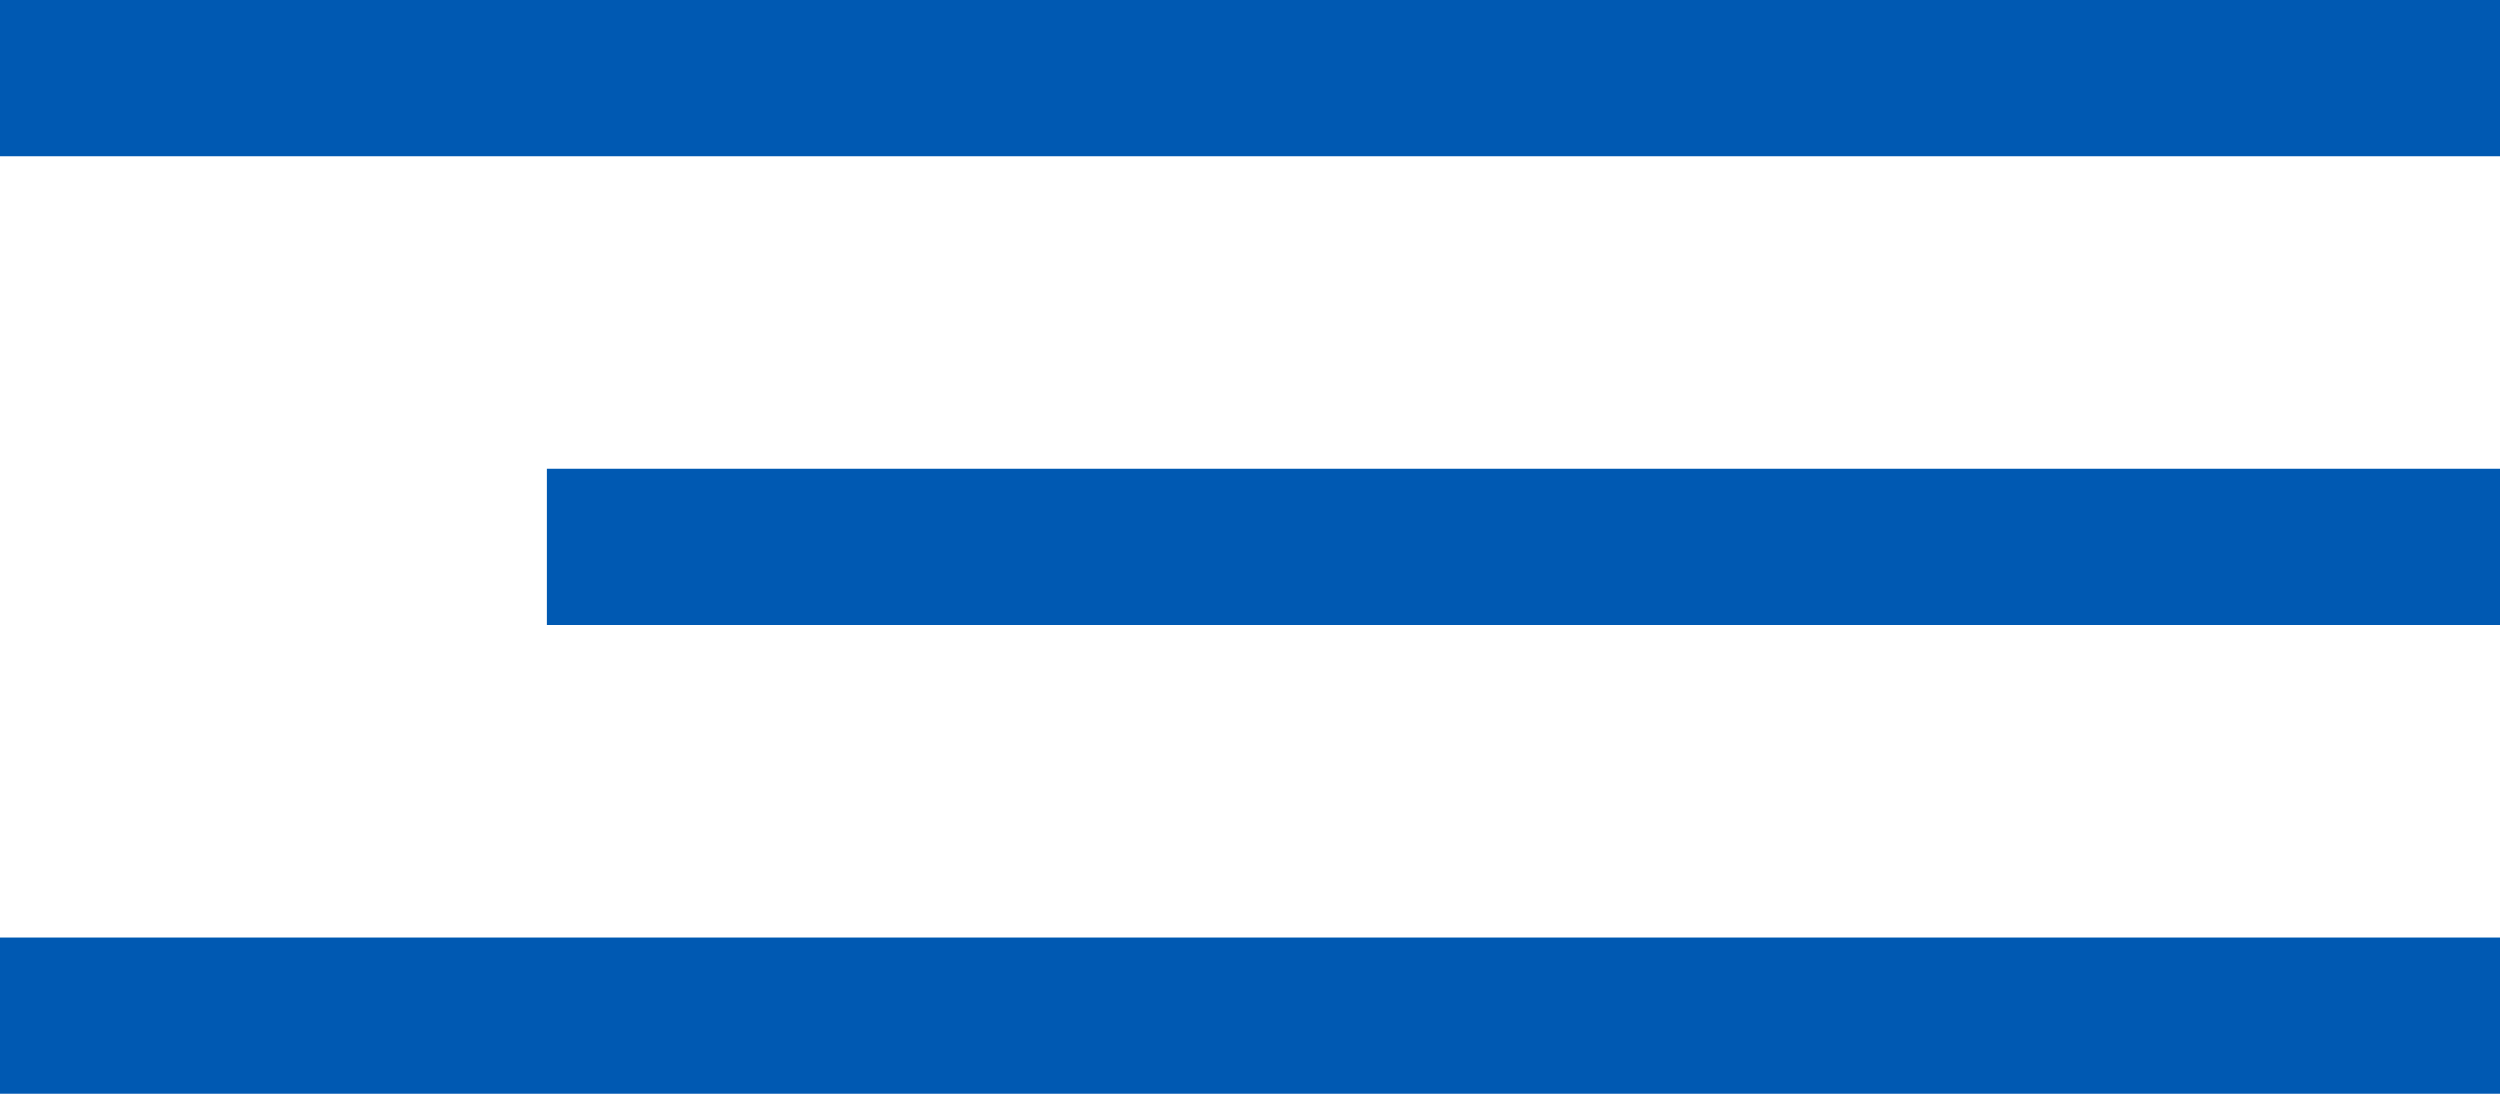
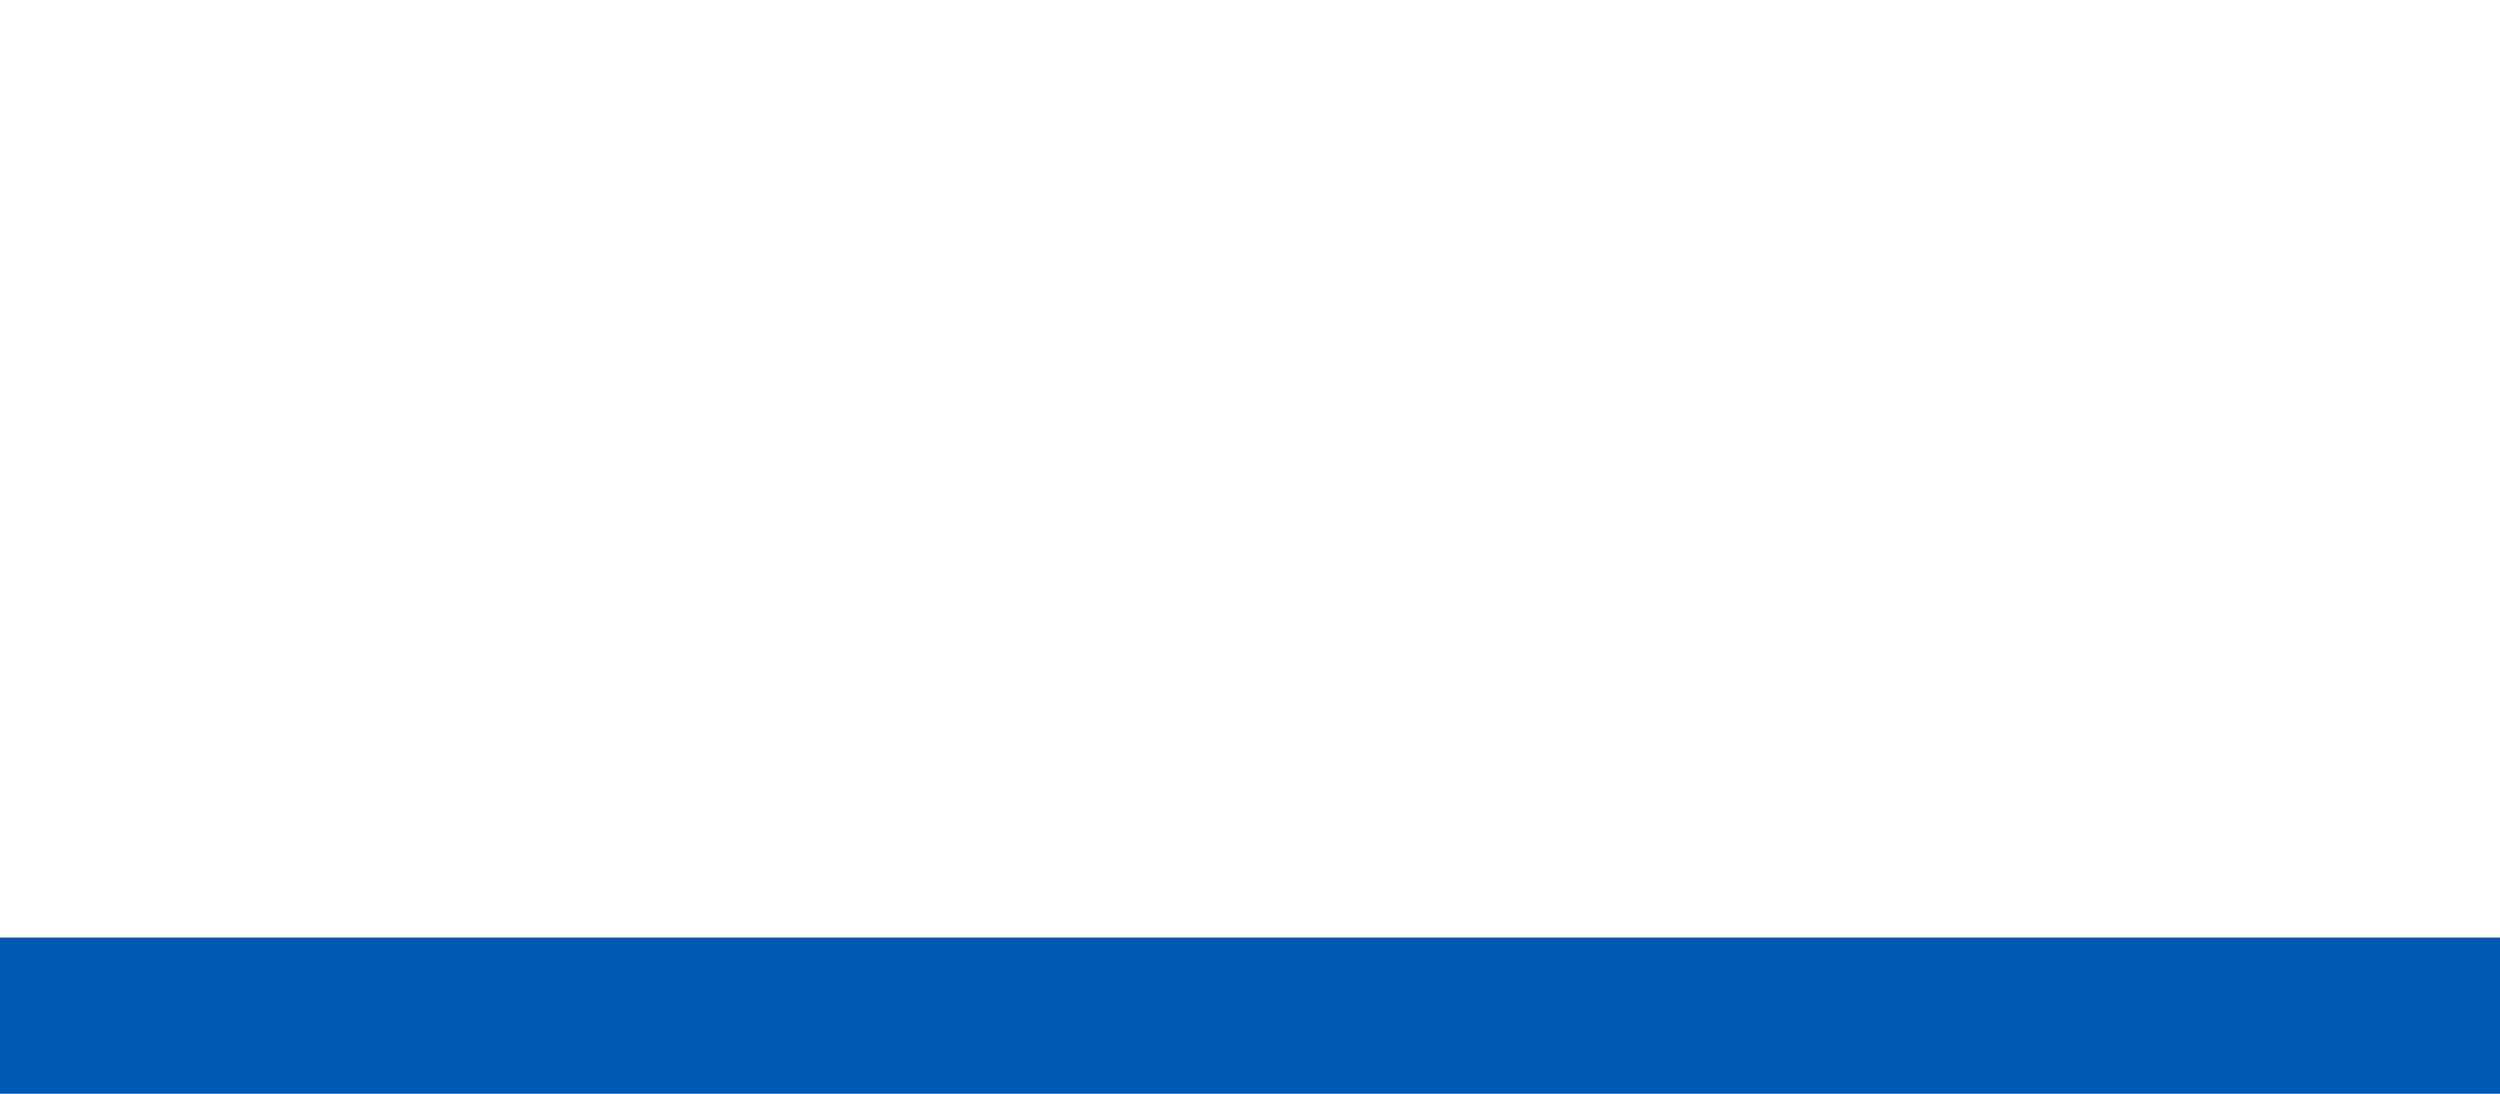
<svg xmlns="http://www.w3.org/2000/svg" width="32" height="14" viewBox="0 0 32 14" fill="none">
-   <path d="M0 1L32 1" stroke="#0059B2" stroke-width="2" />
  <path d="M0 13L32 13" stroke="#0059B2" stroke-width="2" />
-   <path d="M7 7L32 7" stroke="#0059B2" stroke-width="2" />
</svg>